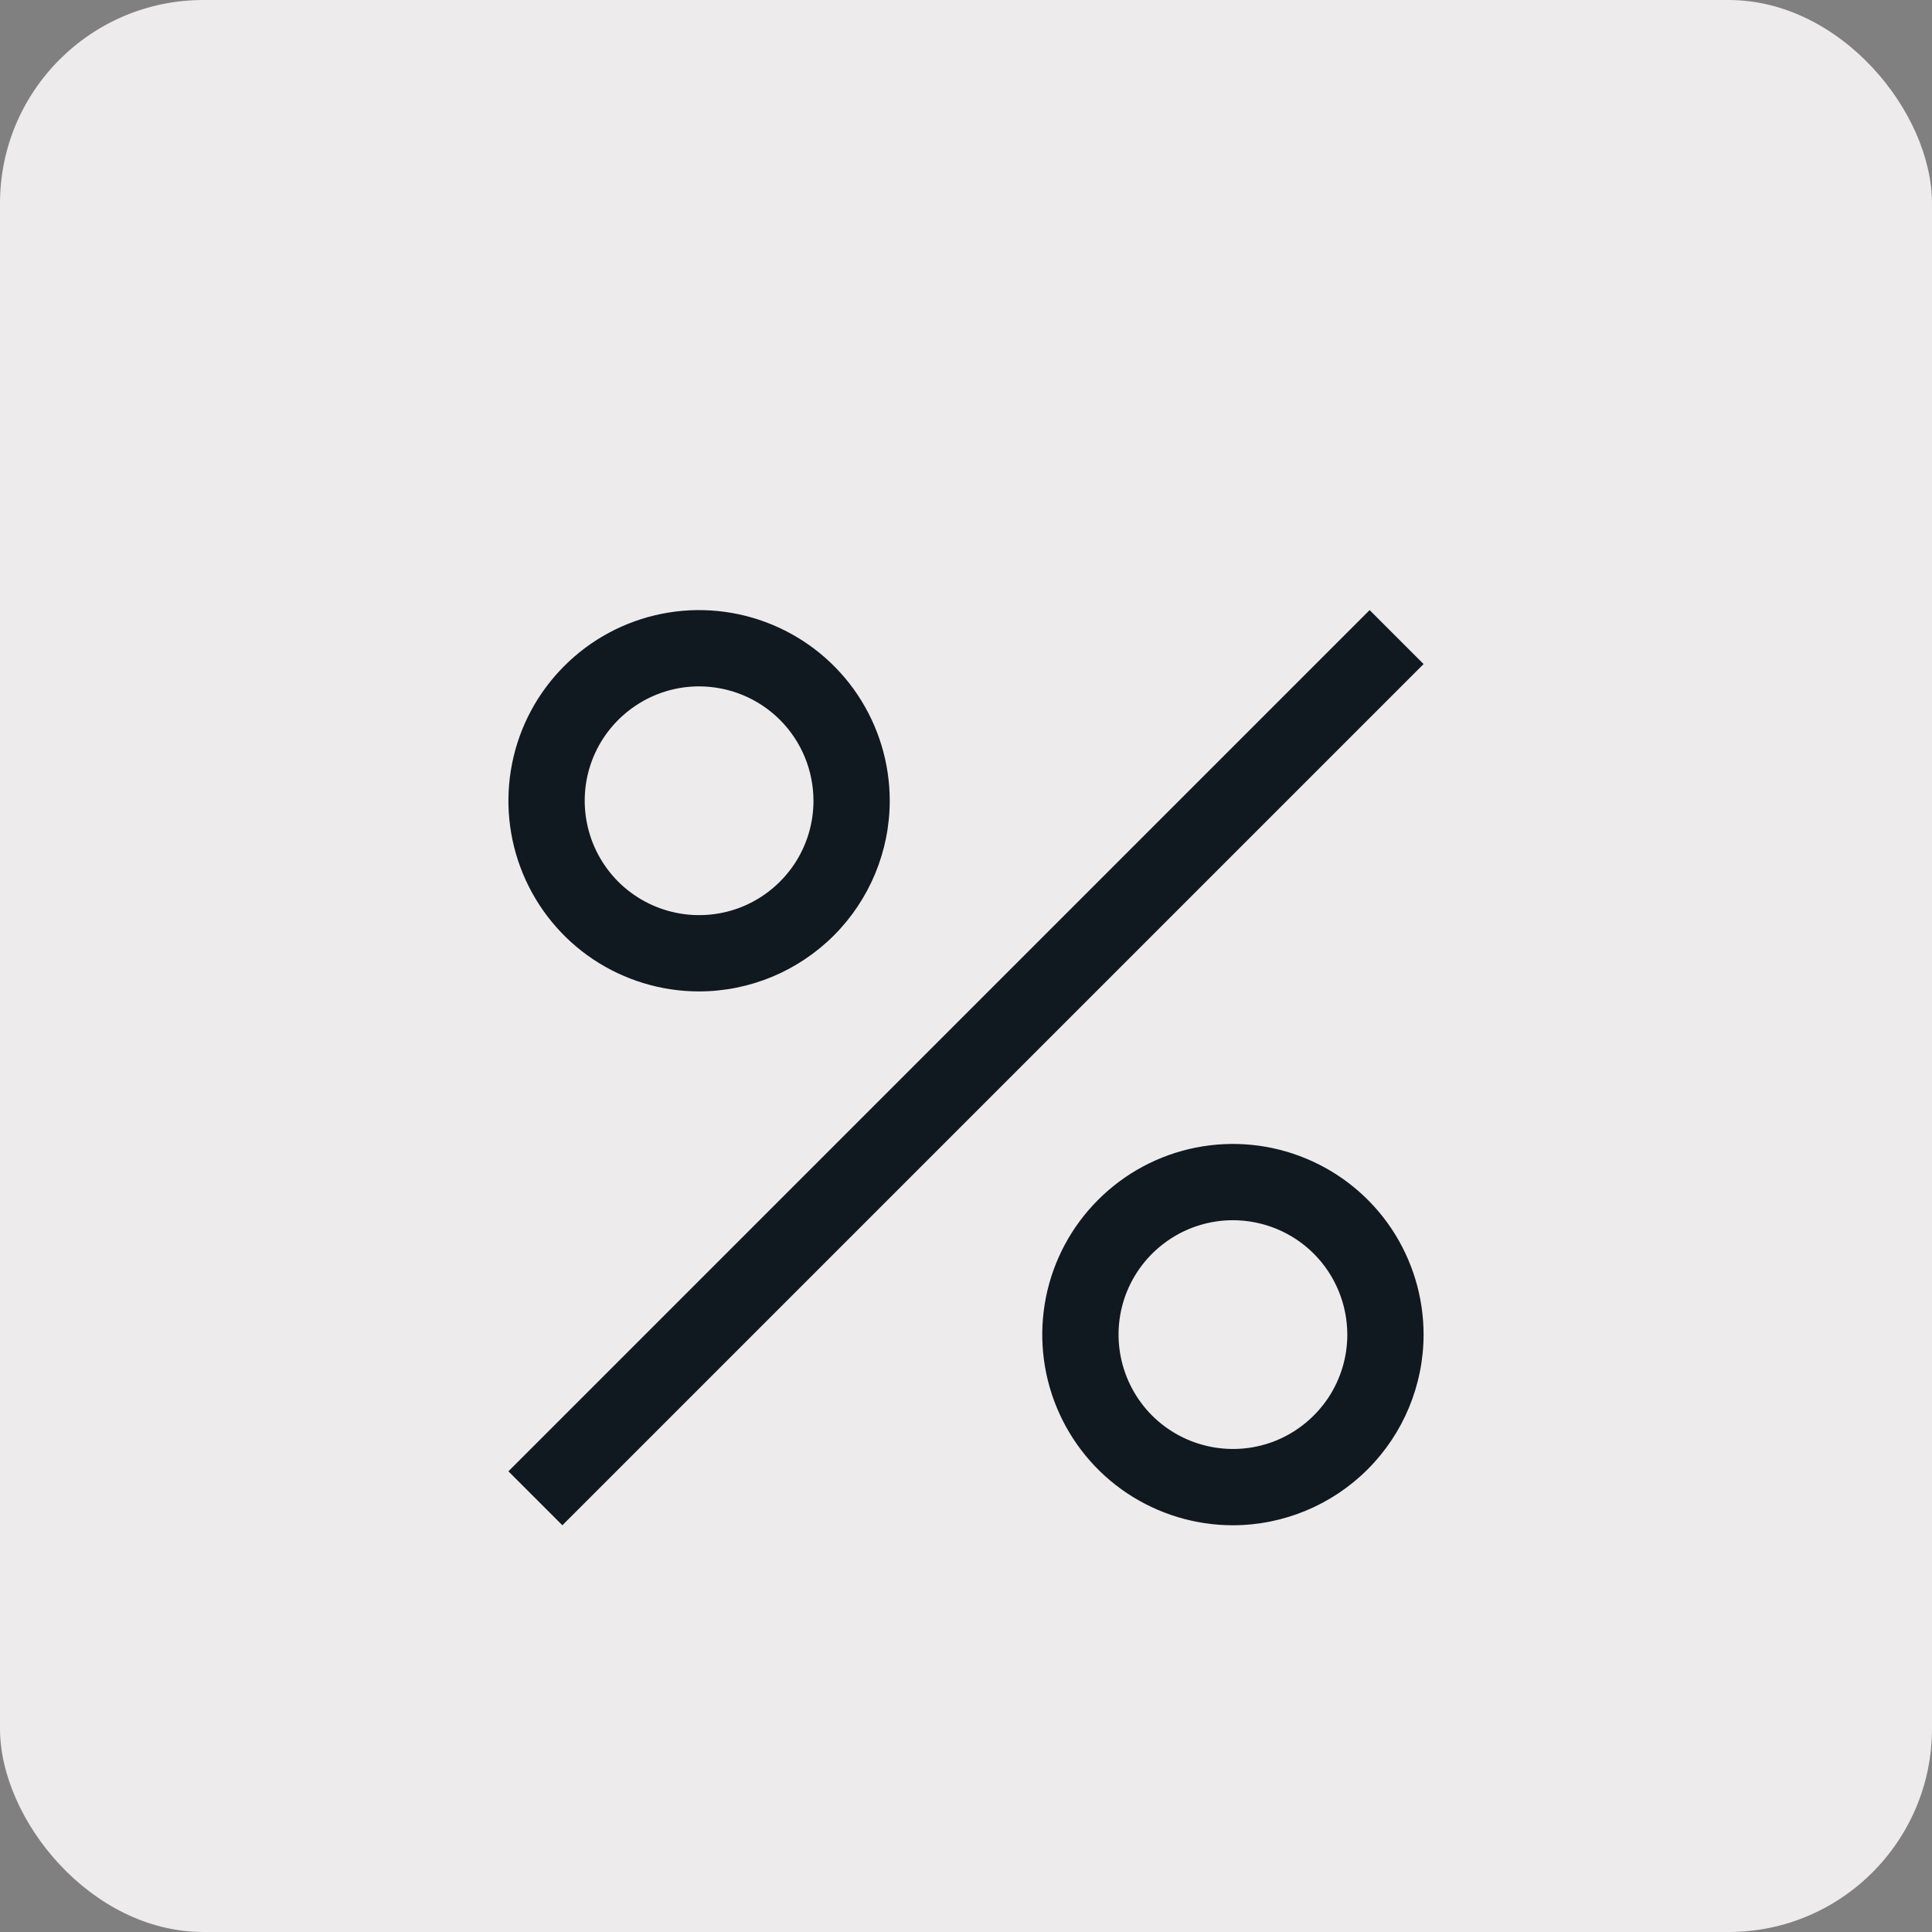
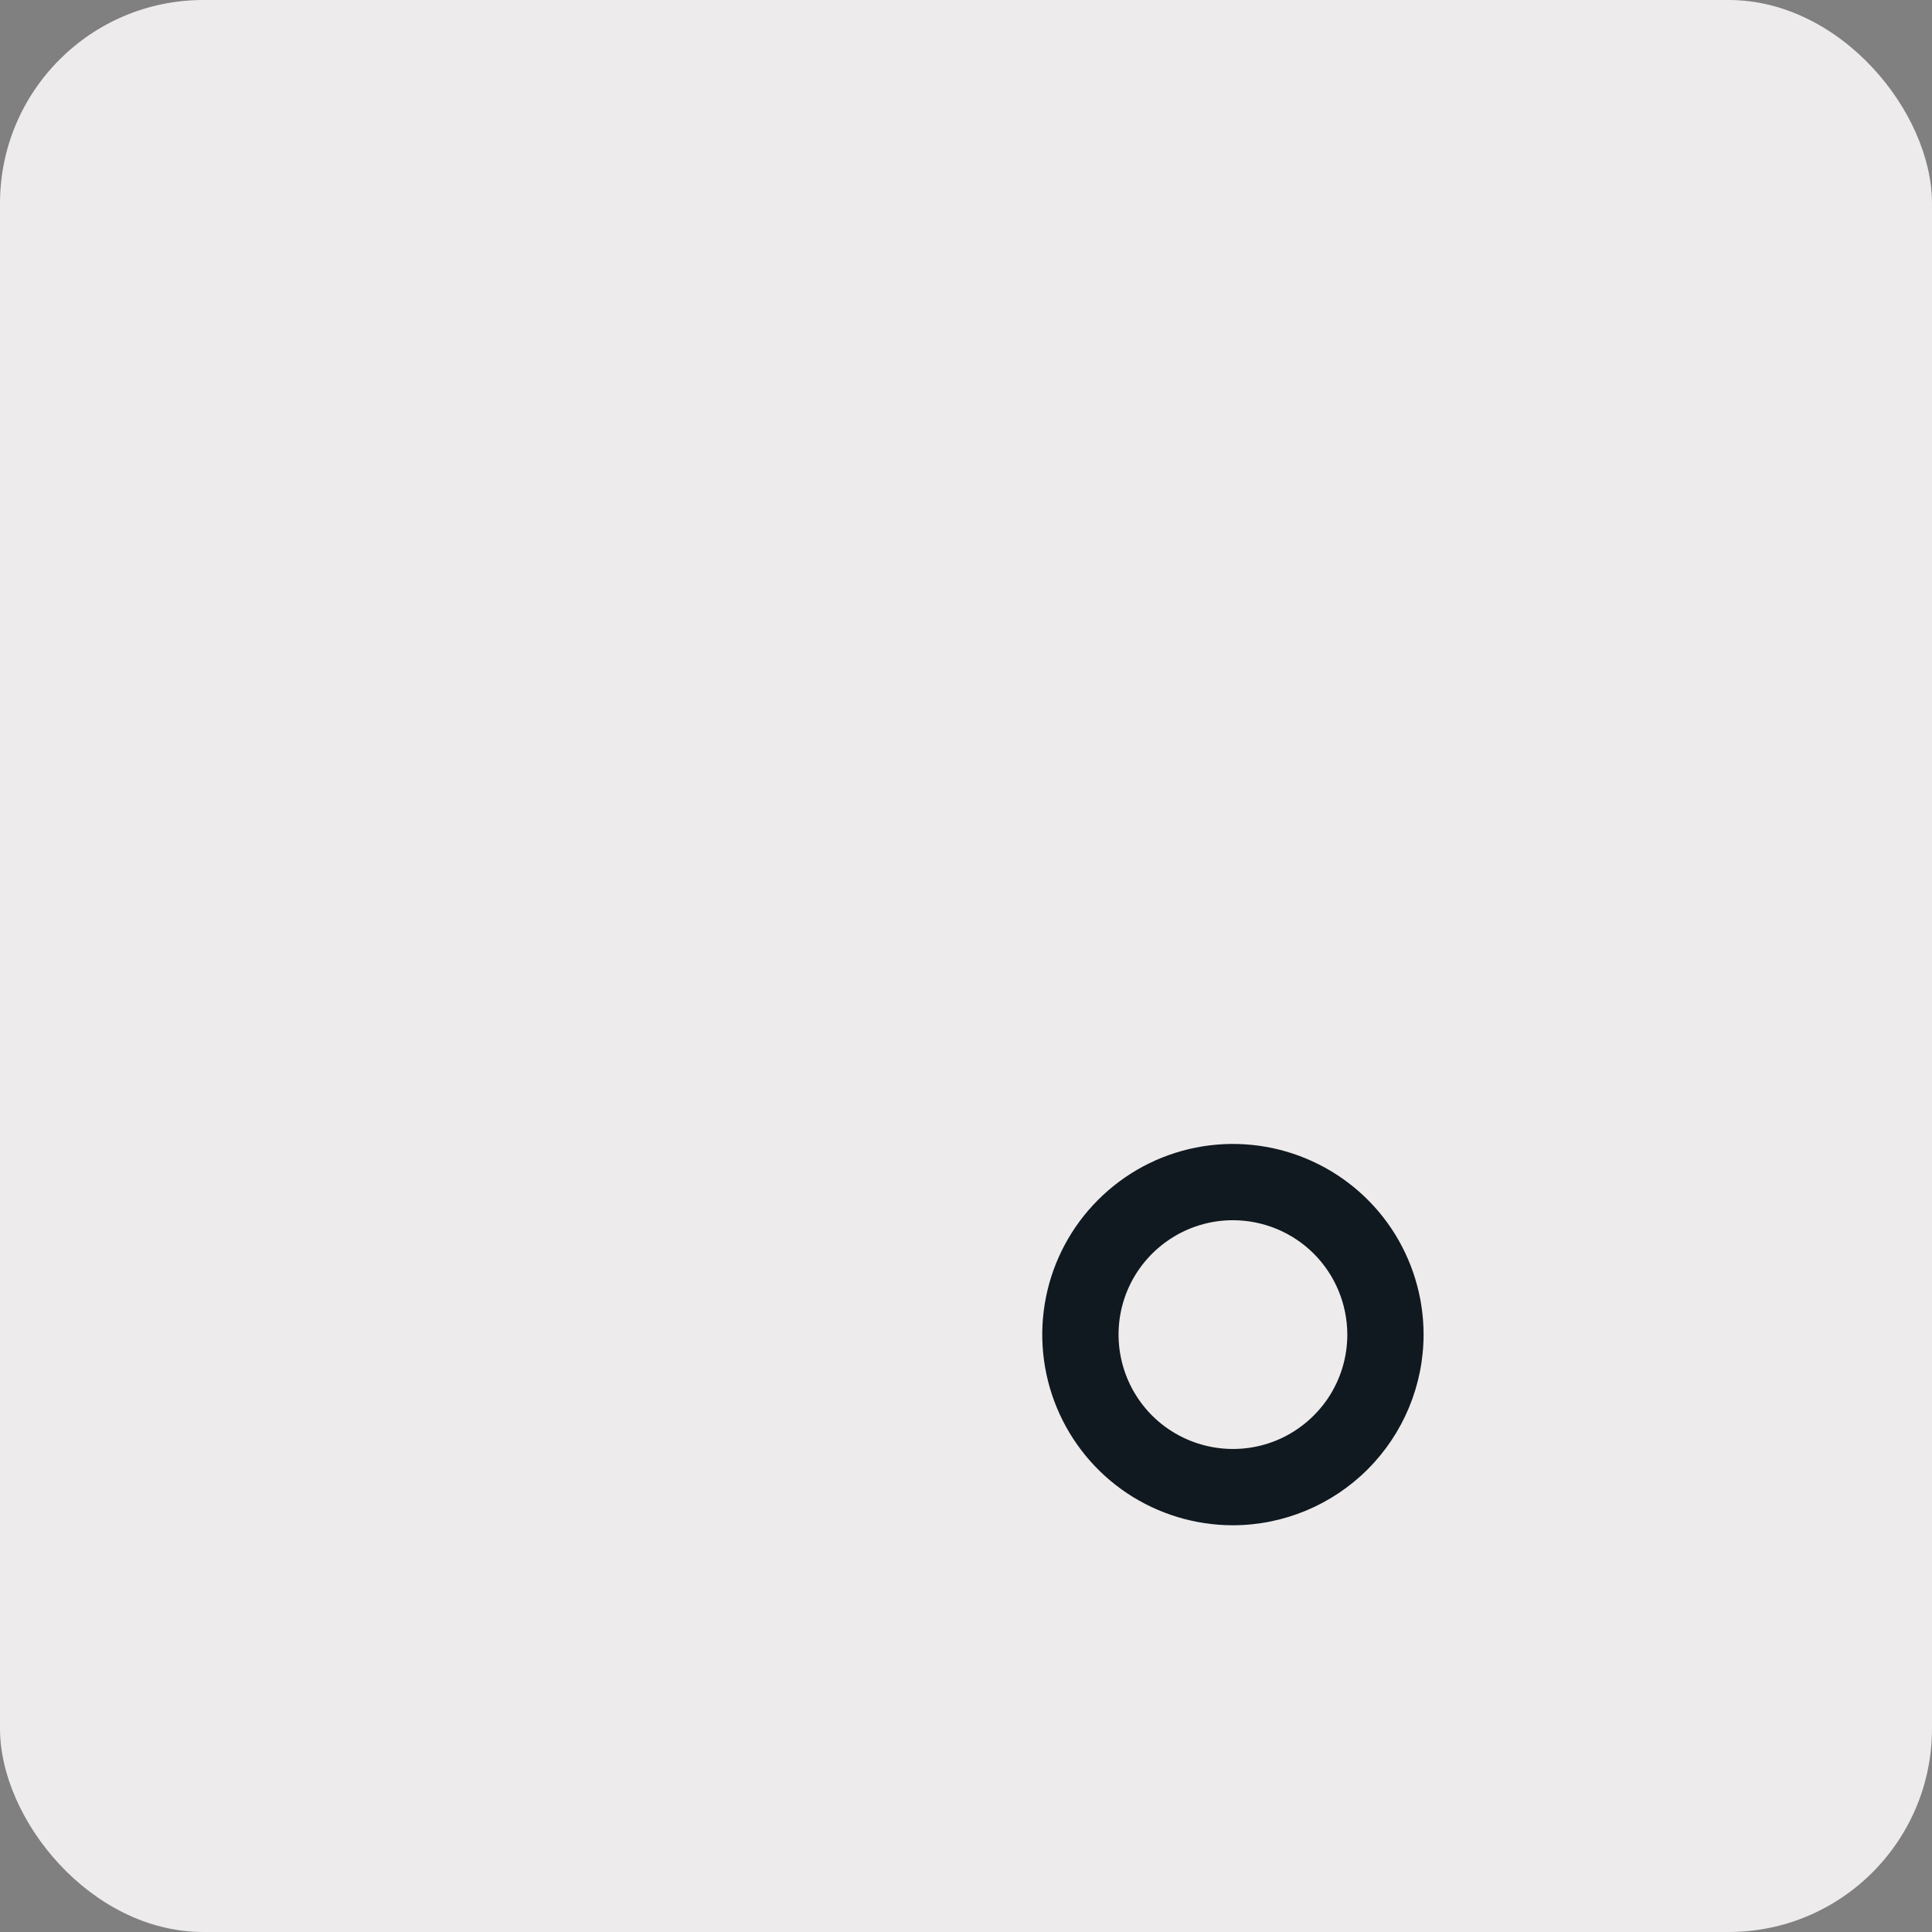
<svg xmlns="http://www.w3.org/2000/svg" width="38" height="38" viewBox="0 0 38 38" fill="none">
  <rect x="0" y="0" width="38" height="38" fill="#808080" stroke="none" />
  <rect width="38" height="38" rx="4" fill="#EDEBEB" />
-   <path d="M28 13.061L11.061 30L10 28.939L26.939 12L28 13.061Z" fill="#101820" />
  <path fill-rule="evenodd" clip-rule="evenodd" d="M23.519 22.572C24.246 22.427 25.001 22.502 25.686 22.786C26.371 23.07 26.957 23.55 27.369 24.167C27.78 24.784 28 25.509 28 26.25C27.999 27.244 27.603 28.197 26.9 28.9C26.197 29.603 25.244 29.999 24.25 30C23.509 30 22.784 29.78 22.167 29.369C21.55 28.957 21.07 28.371 20.786 27.686C20.502 27.001 20.427 26.246 20.572 25.519C20.716 24.792 21.074 24.123 21.599 23.599C22.123 23.074 22.792 22.716 23.519 22.572ZM24.25 24C23.805 24 23.37 24.132 23 24.38C22.631 24.627 22.342 24.978 22.171 25.389C22.001 25.8 21.957 26.253 22.044 26.689C22.131 27.126 22.345 27.526 22.659 27.841C22.974 28.155 23.374 28.369 23.811 28.456C24.247 28.543 24.7 28.499 25.111 28.329C25.522 28.158 25.873 27.869 26.121 27.5C26.368 27.13 26.5 26.695 26.5 26.25C26.499 25.654 26.263 25.081 25.841 24.659C25.419 24.237 24.847 24.001 24.25 24Z" fill="#101820" />
-   <path fill-rule="evenodd" clip-rule="evenodd" d="M13.019 12.072C13.746 11.927 14.501 12.002 15.186 12.286C15.871 12.57 16.457 13.05 16.869 13.667C17.28 14.284 17.5 15.009 17.5 15.75C17.499 16.744 17.103 17.697 16.4 18.4C15.697 19.103 14.744 19.499 13.75 19.5C13.009 19.5 12.284 19.28 11.667 18.869C11.05 18.457 10.57 17.871 10.286 17.186C10.002 16.501 9.927 15.746 10.072 15.019C10.216 14.292 10.574 13.623 11.099 13.099C11.623 12.574 12.292 12.216 13.019 12.072ZM13.75 13.5C13.305 13.5 12.87 13.632 12.501 13.88C12.131 14.127 11.842 14.478 11.671 14.889C11.501 15.3 11.457 15.753 11.544 16.189C11.631 16.626 11.845 17.026 12.159 17.341C12.474 17.655 12.874 17.869 13.311 17.956C13.747 18.043 14.2 17.999 14.611 17.829C15.022 17.658 15.373 17.369 15.621 17C15.868 16.63 16 16.195 16 15.75C15.999 15.153 15.763 14.581 15.341 14.159C14.919 13.737 14.347 13.501 13.75 13.5Z" fill="#101820" />
</svg>